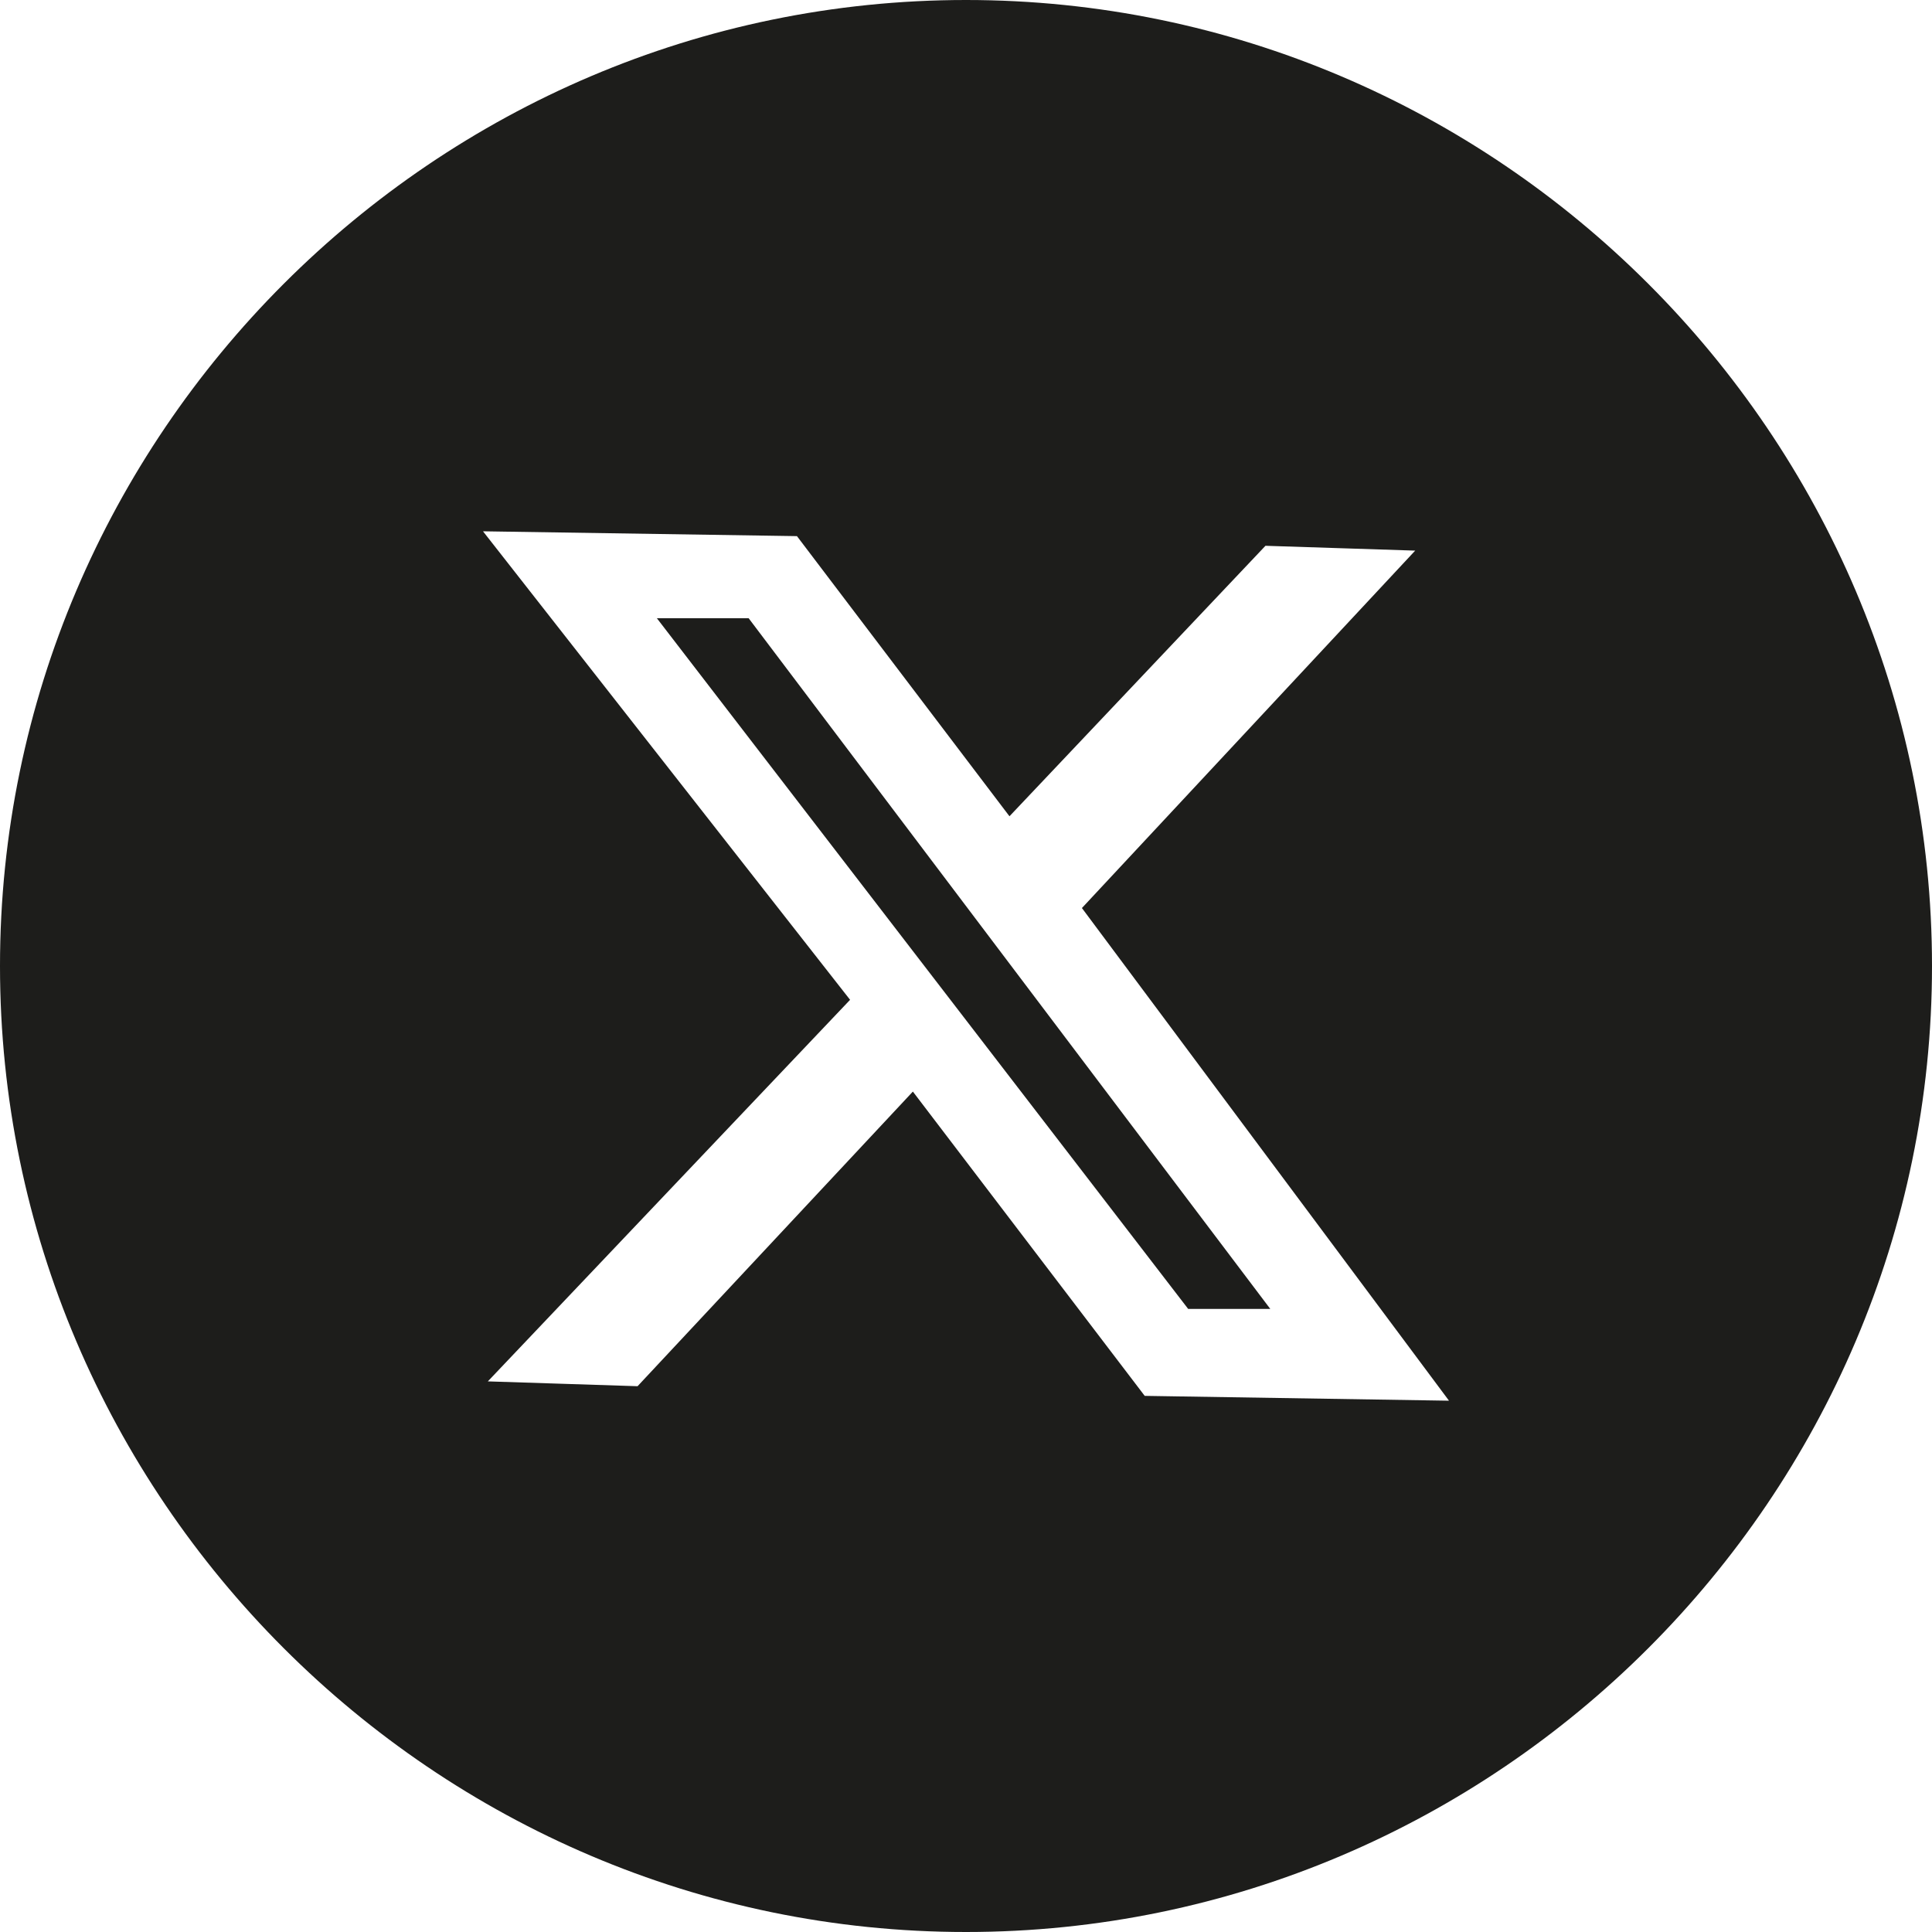
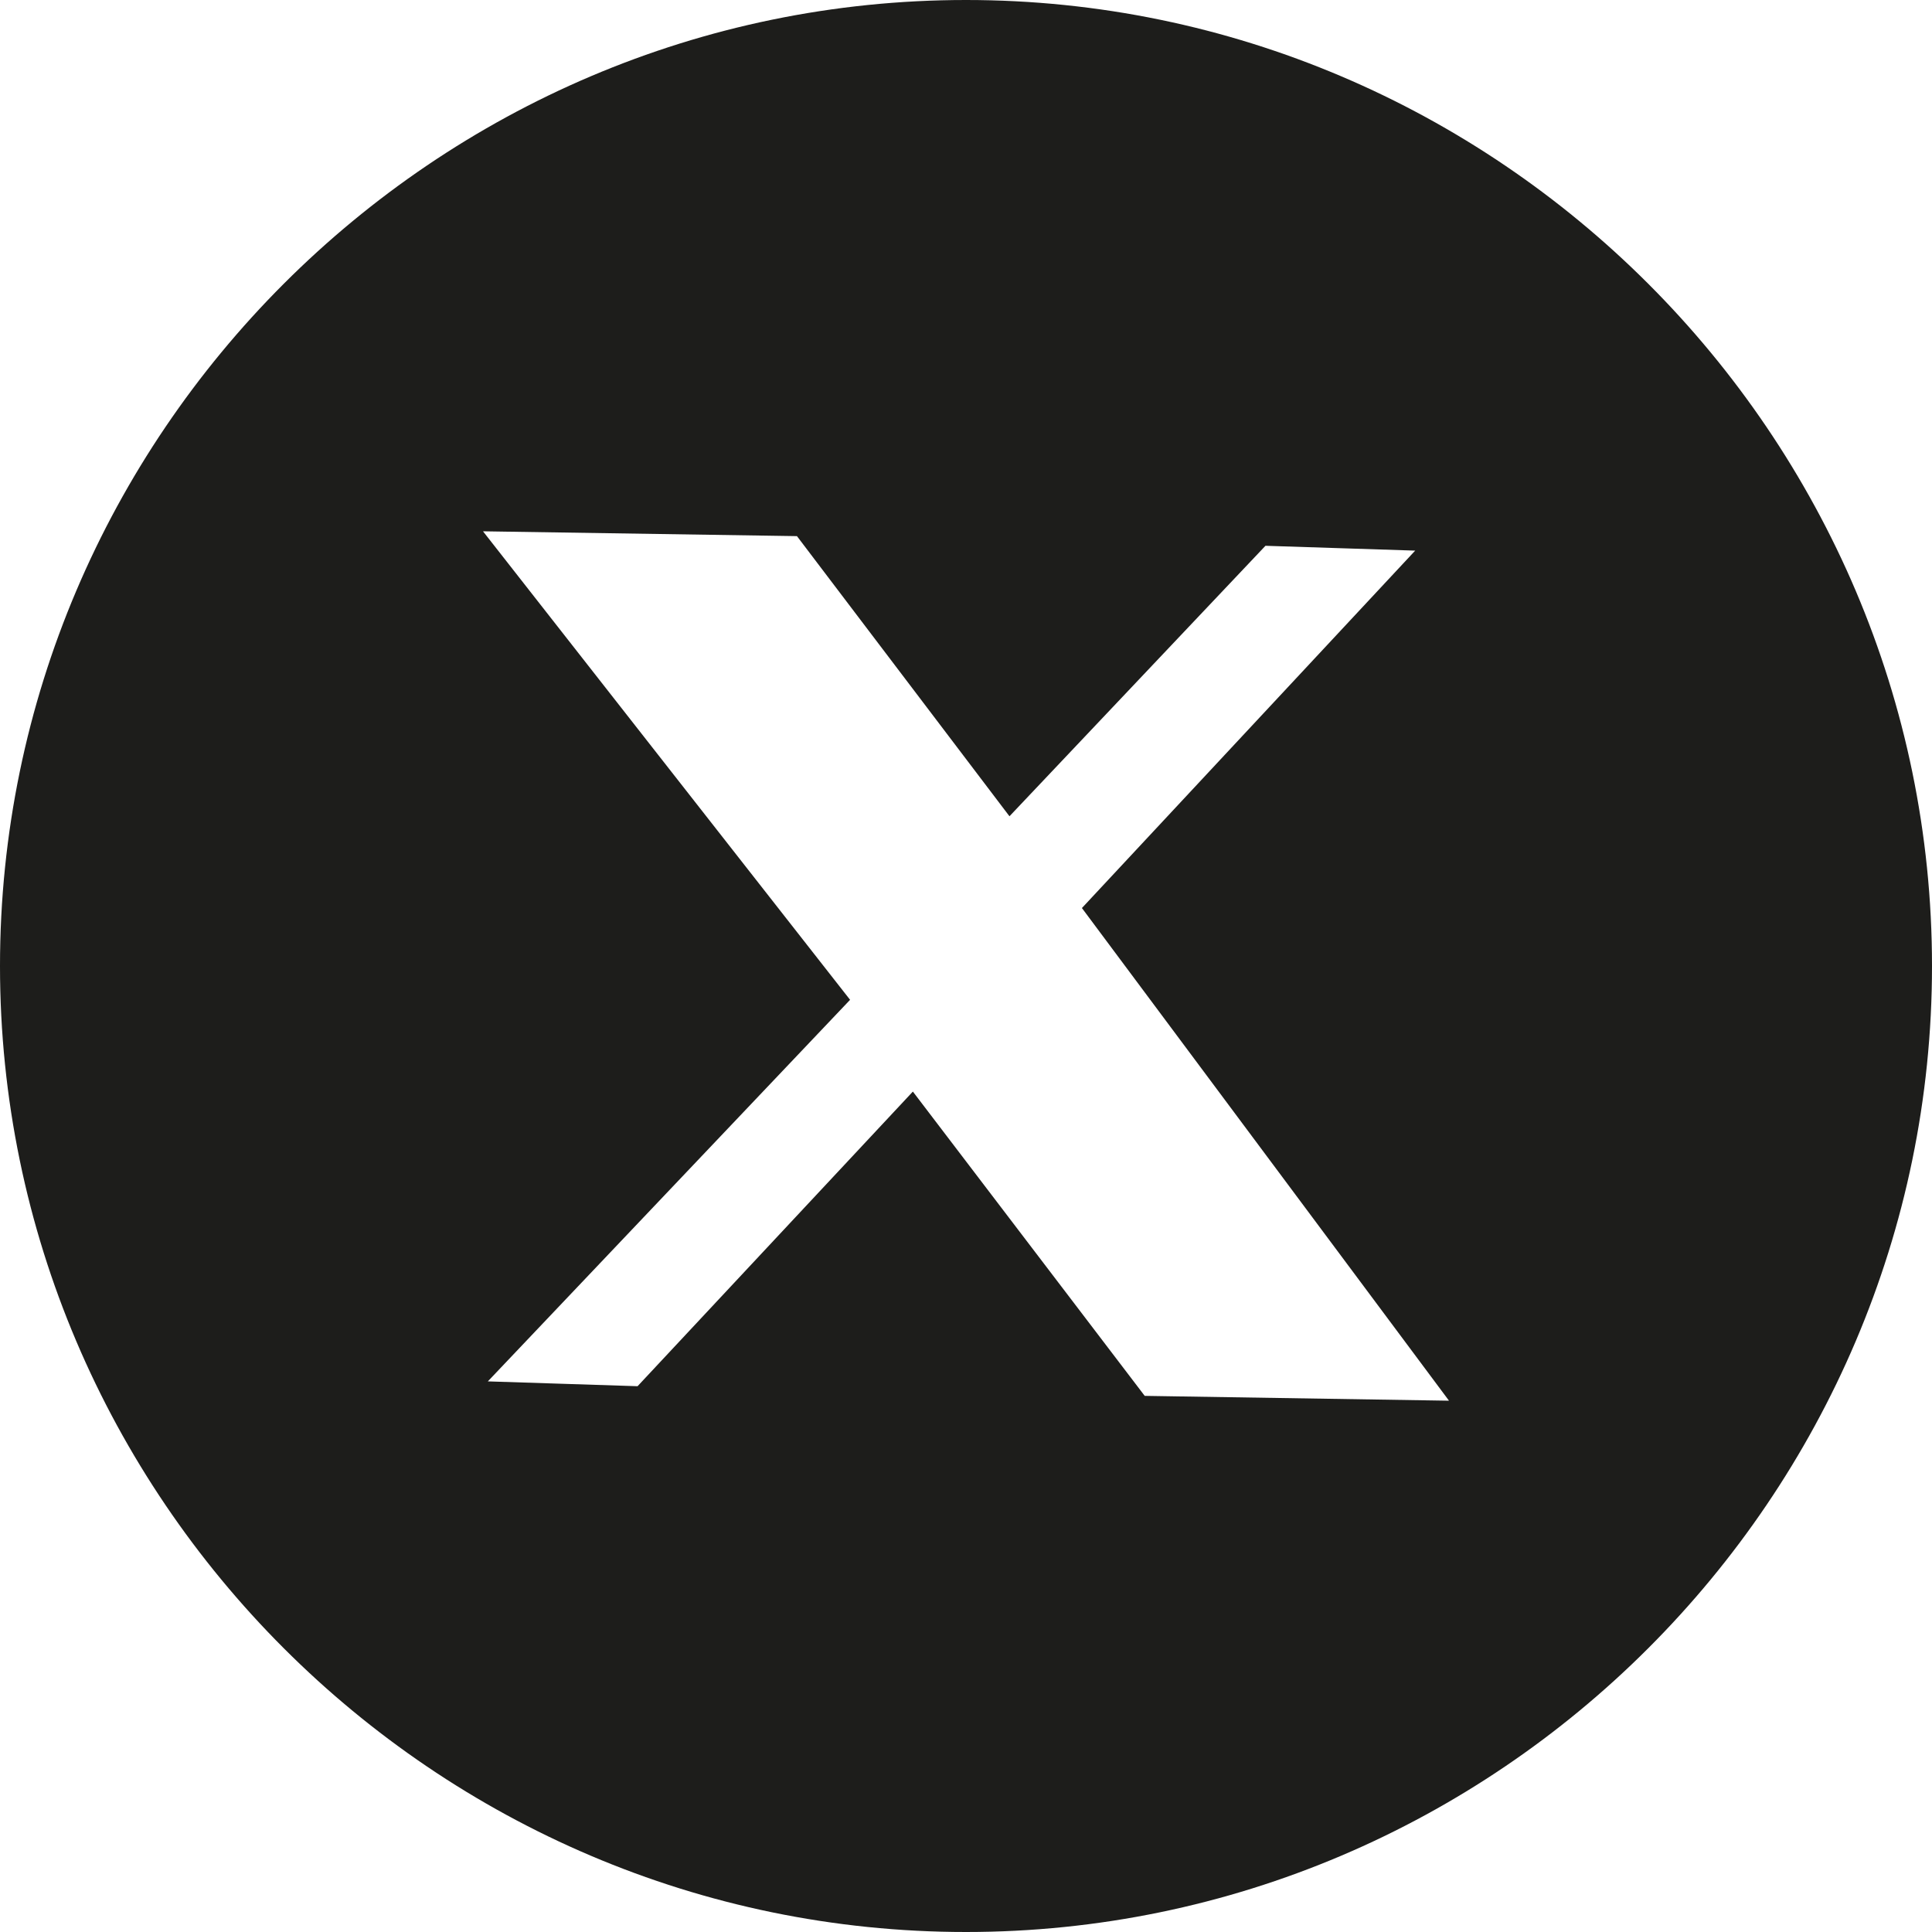
<svg xmlns="http://www.w3.org/2000/svg" viewBox="0 0 40 40" fill="#1d1d1b">
-   <path d="m13.6 12.8 11 14.3h1.7L15.5 12.8z" />
  <path d="M20 0C9 0 0 9 0 20s9 20 20 20 20-9 20-20S31 0 20 0zm3.7 28.9-4.8-6.3-5.7 6.1-3.1-.1 7.5-7.9L10 11l6.5.1 4.4 5.8 5.3-5.6 3.1.1-6.9 7.4L30 29z" />
</svg>